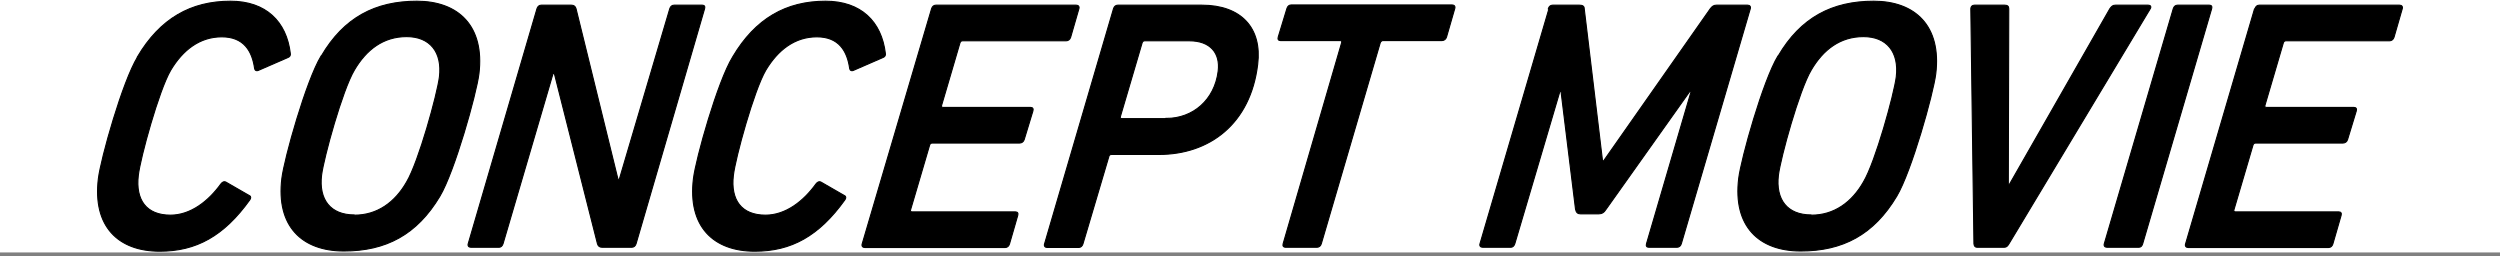
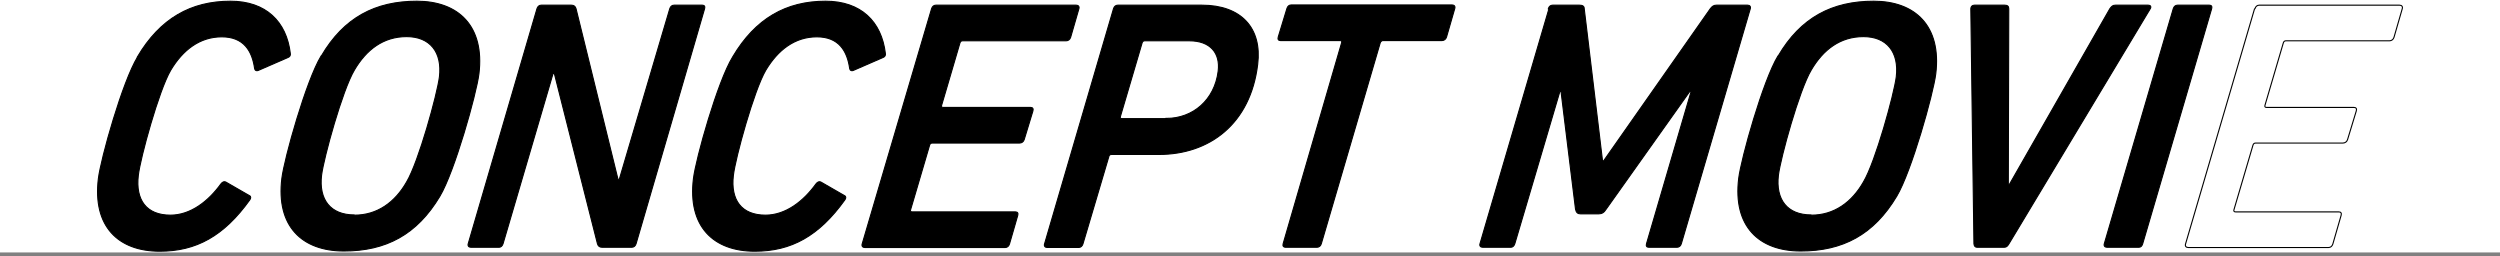
<svg xmlns="http://www.w3.org/2000/svg" fill="none" height="42" viewBox="0 0 410 42" width="410">
  <rect x="0" y="0" width="410" height="42" fill="#808080" stroke="none" />
  <path d="m0 0h410v41.4h-410z" fill="#fff" />
  <g fill="#000">
    <path d="m22.54 9.323c3.734-6.31 8.785-9.123 15.264-9.123 5.784 0 9.188 3.317 9.81 8.582.073.288-.11.577-.476.685l-4.722 2.055c-.366.18-.622 0-.659-.288-.403-2.849-1.757-5.193-5.381-5.193s-6.406 2.164-8.383 5.481c-1.94 3.317-4.978 14.352-5.308 17.237-.476 4.039 1.318 6.527 5.271 6.527 3.295 0 6.223-2.272 8.273-5.12.22-.288.512-.469.842-.288l3.88 2.236c.22.108.22.397 0 .685-4.246 5.914-8.785 8.402-14.752 8.402-6.809 0-11.018-4.075-10.066-11.9.403-3.281 3.953-15.938 6.442-19.977z" />
    <path d="m52.702 9.179c3.697-6.31 8.858-8.979 15.667-8.979 6.809 0 11.128 4.075 10.176 11.9-.403 3.281-3.99 16.047-6.406 20.085-3.77 6.311-8.858 8.979-15.74 8.979s-11.128-4.075-10.176-11.9c.403-3.281 3.99-16.047 6.442-20.085zm5.454 26.107c3.697 0 6.626-2.091 8.529-5.445 1.977-3.317 5.015-14.352 5.381-17.237.476-4.039-1.537-6.599-5.381-6.599-3.844 0-6.625 2.164-8.566 5.481-1.977 3.317-5.015 14.352-5.381 17.237-.476 4.039 1.464 6.527 5.381 6.527z" />
    <path d="m88.063 1.426c.11-.361.366-.577.696-.577h4.942c.403 0 .659.18.769.577l6.881 27.982h.22l8.273-27.982c.11-.361.366-.577.695-.577h4.649c.33 0 .476.216.366.577l-11.238 38.548c-.109.361-.366.577-.695.577h-4.869c-.403 0-.659-.18-.769-.577l-7.065-27.91h-.22l-8.2 27.91c-.11.361-.366.577-.622.577h-4.649c-.33 0-.549-.216-.439-.577z" />
    <path d="m120.165 9.323c3.734-6.31 8.786-9.123 15.228-9.123 5.784 0 9.188 3.317 9.81 8.582.073.288-.11.577-.476.685l-4.722 2.055c-.366.18-.622 0-.659-.288-.402-2.849-1.757-5.193-5.381-5.193-3.623 0-6.405 2.164-8.382 5.481-1.94 3.317-4.978 14.352-5.308 17.237-.476 4.039 1.318 6.527 5.271 6.527 3.295 0 6.223-2.272 8.273-5.12.22-.288.513-.469.842-.288l3.88 2.236c.22.108.22.397 0 .685-4.246 5.914-8.785 8.402-14.752 8.402-6.808 0-11.018-4.075-10.066-11.9.403-3.281 3.953-15.938 6.442-19.977z" />
    <path d="m152.78 1.426c.11-.361.367-.577.696-.577h23.025c.329 0 .549.216.439.577l-1.355 4.688c-.109.361-.402.577-.732.577h-16.984c-.22 0-.366.108-.44.361l-3.001 10.205c-.073.216 0 .361.256.361h14.349c.33 0 .476.216.366.577l-1.427 4.688c-.11.361-.403.577-.769.577h-14.313c-.219 0-.366.108-.439.361l-3.111 10.566c-.074.216 0 .361.256.361h16.948c.329 0 .476.216.366.577l-1.354 4.688c-.11.361-.366.577-.696.577h-23.024c-.33 0-.55-.216-.44-.577z" />
    <path d="m182.614 1.426c.109-.361.366-.577.695-.577h13.8c6.479 0 9.884 3.786 9.152 9.7-1.172 9.772-7.907 14.784-16.217 14.784h-7.76c-.219 0-.402.108-.439.361l-4.246 14.316c-.11.361-.366.577-.696.577h-5.161c-.33 0-.549-.216-.439-.577zm8.675 17.994c4.319 0 7.907-2.993 8.492-7.753.366-2.993-1.317-4.976-4.722-4.976h-7.321c-.219 0-.366.108-.439.361l-3.551 12.044c-.073.216 0 .361.257.361h7.321z" />
    <path d="m210.8 40.551c-.293 0-.476-.216-.366-.577l9.59-32.959c.073-.216 0-.361-.256-.361h-9.774c-.329 0-.476-.216-.366-.577l1.428-4.688c.11-.361.366-.577.695-.577h26.393c.329 0 .549.216.439.577l-1.355 4.688c-.109.361-.402.577-.732.577h-9.773s-.293.108-.366.361l-9.664 32.959c-.11.361-.366.577-.696.577z" />
    <path d="m253.92 1.426c.11-.361.366-.577.696-.577h4.429c.513 0 .769.18.769.577l3.001 24.953h.183l17.498-24.953c.292-.397.585-.577.988-.577h5.125c.329 0 .549.216.439.577l-11.311 38.548c-.11.361-.366.577-.695.577h-4.649c-.33 0-.476-.216-.366-.577l7.321-24.989h-.22l-13.727 19.328c-.329.541-.695.757-1.208.757h-3.002c-.439 0-.695-.216-.805-.757l-2.379-19.328h-.183l-7.394 24.989c-.11.361-.366.577-.623.577h-4.649c-.329 0-.549-.216-.439-.577l11.311-38.548z" />
    <path d="m291.624 9.179c3.697-6.31 8.858-8.979 15.667-8.979 6.808 0 11.128 4.075 10.176 11.9-.403 3.281-3.99 16.047-6.406 20.085-3.77 6.311-8.859 8.979-15.74 8.979-6.882 0-11.128-4.075-10.176-11.9.402-3.281 3.989-16.047 6.442-20.085zm5.454 26.107c3.697 0 6.625-2.091 8.529-5.445 1.976-3.317 5.015-14.352 5.381-17.237.476-4.039-1.538-6.599-5.381-6.599-3.844 0-6.626 2.164-8.566 5.481-1.977 3.317-5.015 14.352-5.381 17.237-.476 4.039 1.464 6.527 5.381 6.527z" />
-     <path d="m324.239 40.551c-.33 0-.476-.216-.513-.577l-.512-38.548c0-.361.256-.577.585-.577h4.979c.439 0 .659.18.659.577l-.074 28.812h.183l16.473-28.812c.293-.397.476-.577.915-.577h5.381c.329 0 .549.216.329.577l-23.171 38.548c-.219.361-.402.577-.768.577h-4.539z" />
+     <path d="m324.239 40.551c-.33 0-.476-.216-.513-.577l-.512-38.548c0-.361.256-.577.585-.577h4.979c.439 0 .659.18.659.577l-.074 28.812h.183l16.473-28.812c.293-.397.476-.577.915-.577h5.381c.329 0 .549.216.329.577l-23.171 38.548c-.219.361-.402.577-.768.577h-4.539" />
    <path d="m356.415 1.426c.109-.361.366-.577.695-.577h5.235c.329 0 .475.216.366.577l-11.311 38.548c-.11.361-.293.577-.623.577h-5.234c-.33 0-.549-.216-.439-.577z" />
-     <path d="m369.812 1.426c.11-.361.366-.577.696-.577h23.024c.33 0 .549.216.439.577l-1.354 4.688c-.11.361-.403.577-.732.577h-16.985c-.219 0-.366.108-.439.361l-3.002 10.205c-.073.216 0 .361.257.361h14.349c.329 0 .476.216.366.577l-1.428 4.688c-.11.361-.402.577-.769.577h-14.312c-.22 0-.366.108-.439.361l-3.112 10.566c-.073.216 0 .361.256.361h16.949c.329 0 .475.216.366.577l-1.355 4.688c-.11.361-.366.577-.695.577h-23.025c-.329 0-.549-.216-.439-.577l11.311-38.548z" />
  </g>
  <path d="m22.54 9.323c3.734-6.31 8.785-9.123 15.264-9.123 5.784 0 9.188 3.317 9.81 8.582.073.288-.11.577-.476.685l-4.722 2.055c-.366.18-.622 0-.659-.288-.403-2.849-1.757-5.193-5.381-5.193s-6.406 2.164-8.383 5.481c-1.94 3.317-4.978 14.352-5.308 17.237-.476 4.039 1.318 6.527 5.271 6.527 3.295 0 6.223-2.272 8.273-5.12.22-.288.512-.469.842-.288l3.88 2.236c.22.108.22.397 0 .685-4.246 5.914-8.785 8.402-14.752 8.402-6.809 0-11.018-4.075-10.066-11.9.403-3.281 3.953-15.938 6.442-19.977z" stroke="#000" stroke-miterlimit="10" stroke-width=".18" />
  <path d="m52.702 9.179c3.697-6.31 8.858-8.979 15.667-8.979 6.809 0 11.128 4.075 10.176 11.9-.403 3.281-3.99 16.047-6.406 20.085-3.77 6.311-8.858 8.979-15.74 8.979s-11.128-4.075-10.176-11.9c.403-3.281 3.99-16.047 6.442-20.085zm5.454 26.107c3.697 0 6.626-2.091 8.529-5.445 1.977-3.317 5.015-14.352 5.381-17.237.476-4.039-1.537-6.599-5.381-6.599-3.844 0-6.625 2.164-8.566 5.481-1.977 3.317-5.015 14.352-5.381 17.237-.476 4.039 1.464 6.527 5.381 6.527z" stroke="#000" stroke-miterlimit="10" stroke-width=".18" />
  <path d="m88.063 1.426c.11-.361.366-.577.696-.577h4.942c.403 0 .659.18.769.577l6.881 27.982h.22l8.273-27.982c.11-.361.366-.577.695-.577h4.649c.33 0 .476.216.366.577l-11.238 38.548c-.109.361-.366.577-.695.577h-4.869c-.403 0-.659-.18-.769-.577l-7.065-27.91h-.22l-8.2 27.91c-.11.361-.366.577-.622.577h-4.649c-.33 0-.549-.216-.439-.577z" stroke="#000" stroke-miterlimit="10" stroke-width=".18" />
  <path d="m120.165 9.323c3.734-6.31 8.786-9.123 15.228-9.123 5.784 0 9.188 3.317 9.81 8.582.073.288-.11.577-.476.685l-4.722 2.055c-.366.18-.622 0-.659-.288-.402-2.849-1.757-5.193-5.381-5.193-3.623 0-6.405 2.164-8.382 5.481-1.94 3.317-4.978 14.352-5.308 17.237-.476 4.039 1.318 6.527 5.271 6.527 3.295 0 6.223-2.272 8.273-5.12.22-.288.513-.469.842-.288l3.88 2.236c.22.108.22.397 0 .685-4.246 5.914-8.785 8.402-14.752 8.402-6.808 0-11.018-4.075-10.066-11.9.403-3.281 3.953-15.938 6.442-19.977z" stroke="#000" stroke-miterlimit="10" stroke-width=".18" />
  <path d="m152.78 1.426c.11-.361.367-.577.696-.577h23.025c.329 0 .549.216.439.577l-1.355 4.688c-.109.361-.402.577-.732.577h-16.984c-.22 0-.366.108-.44.361l-3.001 10.205c-.073.216 0 .361.256.361h14.349c.33 0 .476.216.366.577l-1.427 4.688c-.11.361-.403.577-.769.577h-14.313c-.219 0-.366.108-.439.361l-3.111 10.566c-.074.216 0 .361.256.361h16.948c.329 0 .476.216.366.577l-1.354 4.688c-.11.361-.366.577-.696.577h-23.024c-.33 0-.55-.216-.44-.577z" stroke="#000" stroke-miterlimit="10" stroke-width=".18" />
  <path d="m182.614 1.426c.109-.361.366-.577.695-.577h13.8c6.479 0 9.884 3.786 9.152 9.7-1.172 9.772-7.907 14.784-16.217 14.784h-7.76c-.219 0-.402.108-.439.361l-4.246 14.316c-.11.361-.366.577-.696.577h-5.161c-.33 0-.549-.216-.439-.577zm8.675 17.994c4.319 0 7.907-2.993 8.492-7.753.366-2.993-1.317-4.976-4.722-4.976h-7.321c-.219 0-.366.108-.439.361l-3.551 12.044c-.073.216 0 .361.257.361h7.321z" stroke="#000" stroke-miterlimit="10" stroke-width=".18" />
  <path d="m210.8 40.551c-.293 0-.476-.216-.366-.577l9.59-32.959c.073-.216 0-.361-.256-.361h-9.774c-.329 0-.476-.216-.366-.577l1.428-4.688c.11-.361.366-.577.695-.577h26.393c.329 0 .549.216.439.577l-1.355 4.688c-.109.361-.402.577-.732.577h-9.773s-.293.108-.366.361l-9.664 32.959c-.11.361-.366.577-.696.577z" stroke="#000" stroke-miterlimit="10" stroke-width=".18" />
  <path d="m253.92 1.426c.11-.361.366-.577.696-.577h4.429c.513 0 .769.18.769.577l3.001 24.953h.183l17.498-24.953c.292-.397.585-.577.988-.577h5.125c.329 0 .549.216.439.577l-11.311 38.548c-.11.361-.366.577-.695.577h-4.649c-.33 0-.476-.216-.366-.577l7.321-24.989h-.22l-13.727 19.328c-.329.541-.695.757-1.208.757h-3.002c-.439 0-.695-.216-.805-.757l-2.379-19.328h-.183l-7.394 24.989c-.11.361-.366.577-.623.577h-4.649c-.329 0-.549-.216-.439-.577l11.311-38.548z" stroke="#000" stroke-miterlimit="10" stroke-width=".18" />
  <path d="m291.624 9.179c3.697-6.31 8.858-8.979 15.667-8.979 6.808 0 11.128 4.075 10.176 11.9-.403 3.281-3.99 16.047-6.406 20.085-3.77 6.311-8.859 8.979-15.74 8.979-6.882 0-11.128-4.075-10.176-11.9.402-3.281 3.989-16.047 6.442-20.085zm5.454 26.107c3.697 0 6.625-2.091 8.529-5.445 1.976-3.317 5.015-14.352 5.381-17.237.476-4.039-1.538-6.599-5.381-6.599-3.844 0-6.626 2.164-8.566 5.481-1.977 3.317-5.015 14.352-5.381 17.237-.476 4.039 1.464 6.527 5.381 6.527z" stroke="#000" stroke-miterlimit="10" stroke-width=".18" />
  <path d="m324.239 40.551c-.33 0-.476-.216-.513-.577l-.512-38.548c0-.361.256-.577.585-.577h4.979c.439 0 .659.18.659.577l-.074 28.812h.183l16.473-28.812c.293-.397.476-.577.915-.577h5.381c.329 0 .549.216.329.577l-23.171 38.548c-.219.361-.402.577-.768.577h-4.539z" stroke="#000" stroke-miterlimit="10" stroke-width=".18" />
  <path d="m356.415 1.426c.109-.361.366-.577.695-.577h5.235c.329 0 .475.216.366.577l-11.311 38.548c-.11.361-.293.577-.623.577h-5.234c-.33 0-.549-.216-.439-.577z" stroke="#000" stroke-miterlimit="10" stroke-width=".18" />
  <path d="m369.812 1.426c.11-.361.366-.577.696-.577h23.024c.33 0 .549.216.439.577l-1.354 4.688c-.11.361-.403.577-.732.577h-16.985c-.219 0-.366.108-.439.361l-3.002 10.205c-.073.216 0 .361.257.361h14.349c.329 0 .476.216.366.577l-1.428 4.688c-.11.361-.402.577-.769.577h-14.312c-.22 0-.366.108-.439.361l-3.112 10.566c-.073.216 0 .361.256.361h16.949c.329 0 .475.216.366.577l-1.355 4.688c-.11.361-.366.577-.695.577h-23.025c-.329 0-.549-.216-.439-.577l11.311-38.548z" stroke="#000" stroke-miterlimit="10" stroke-width=".18" />
</svg>